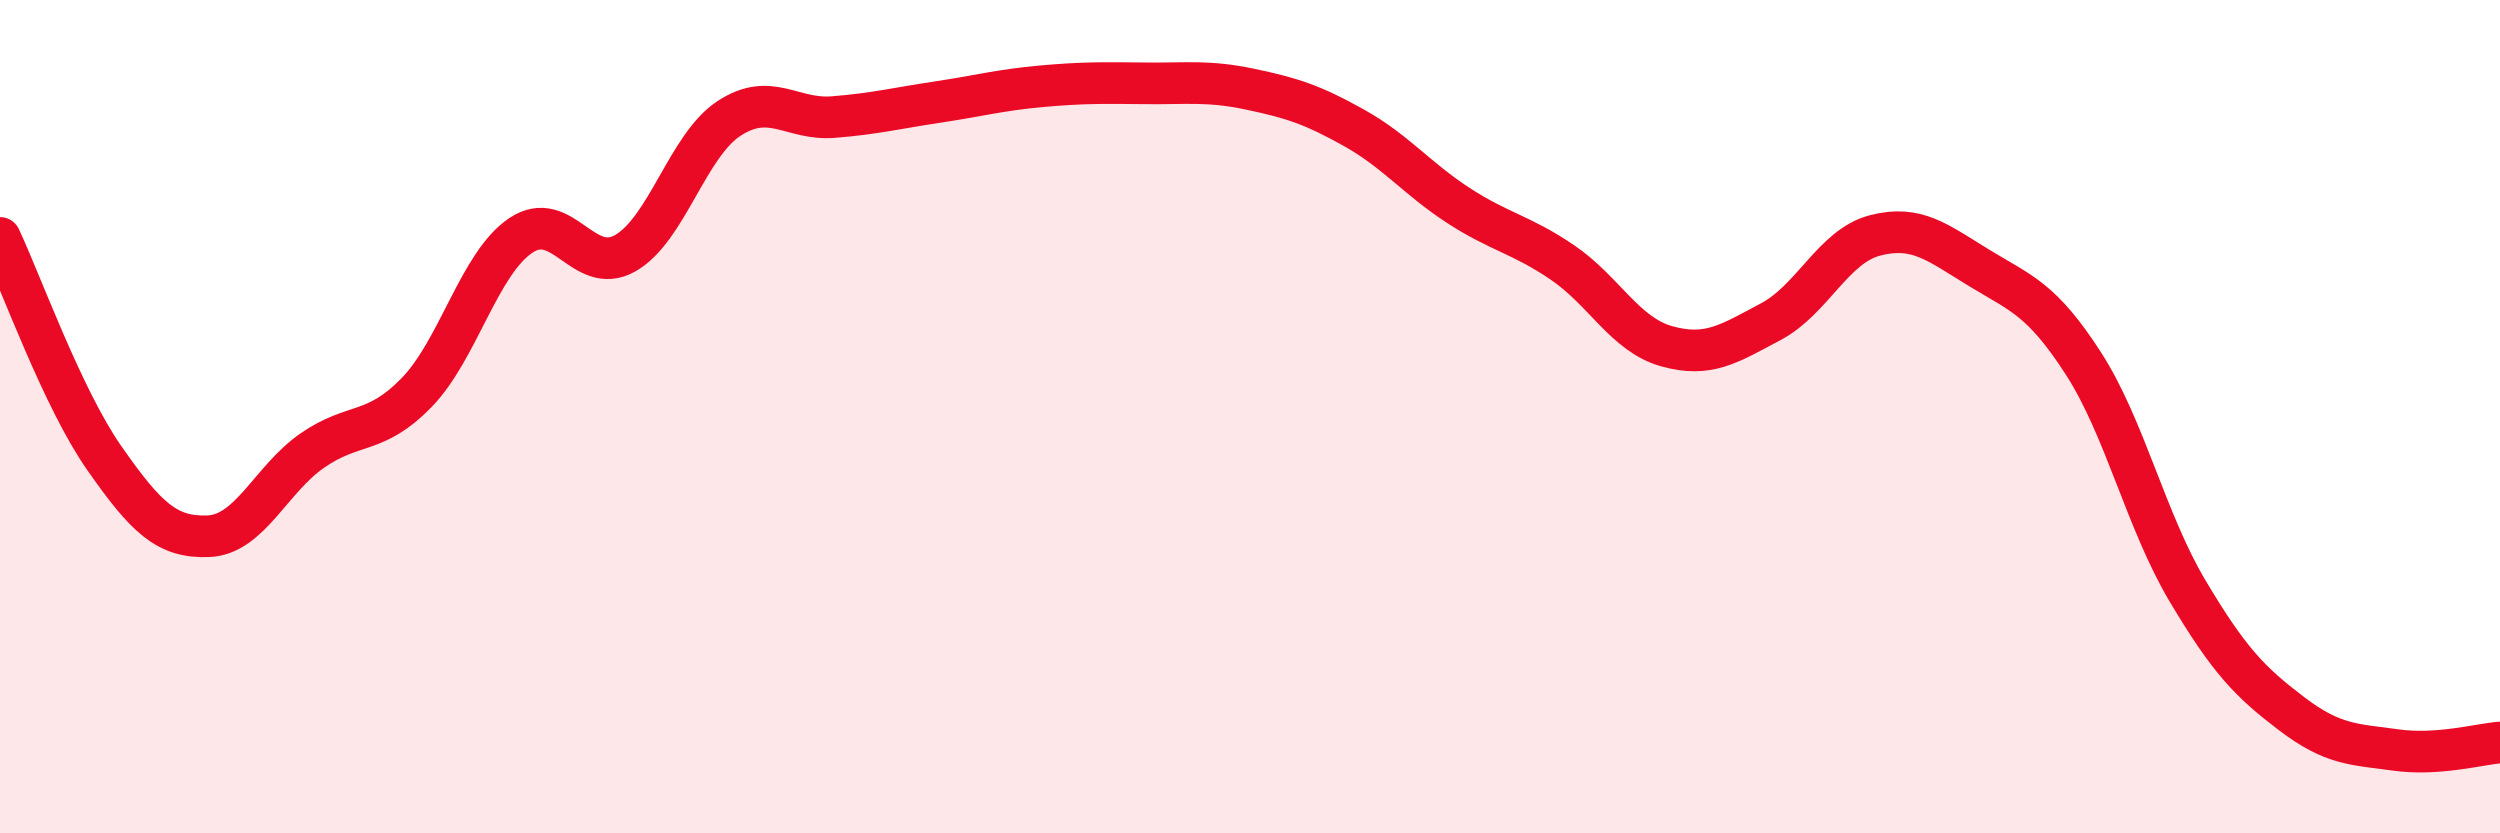
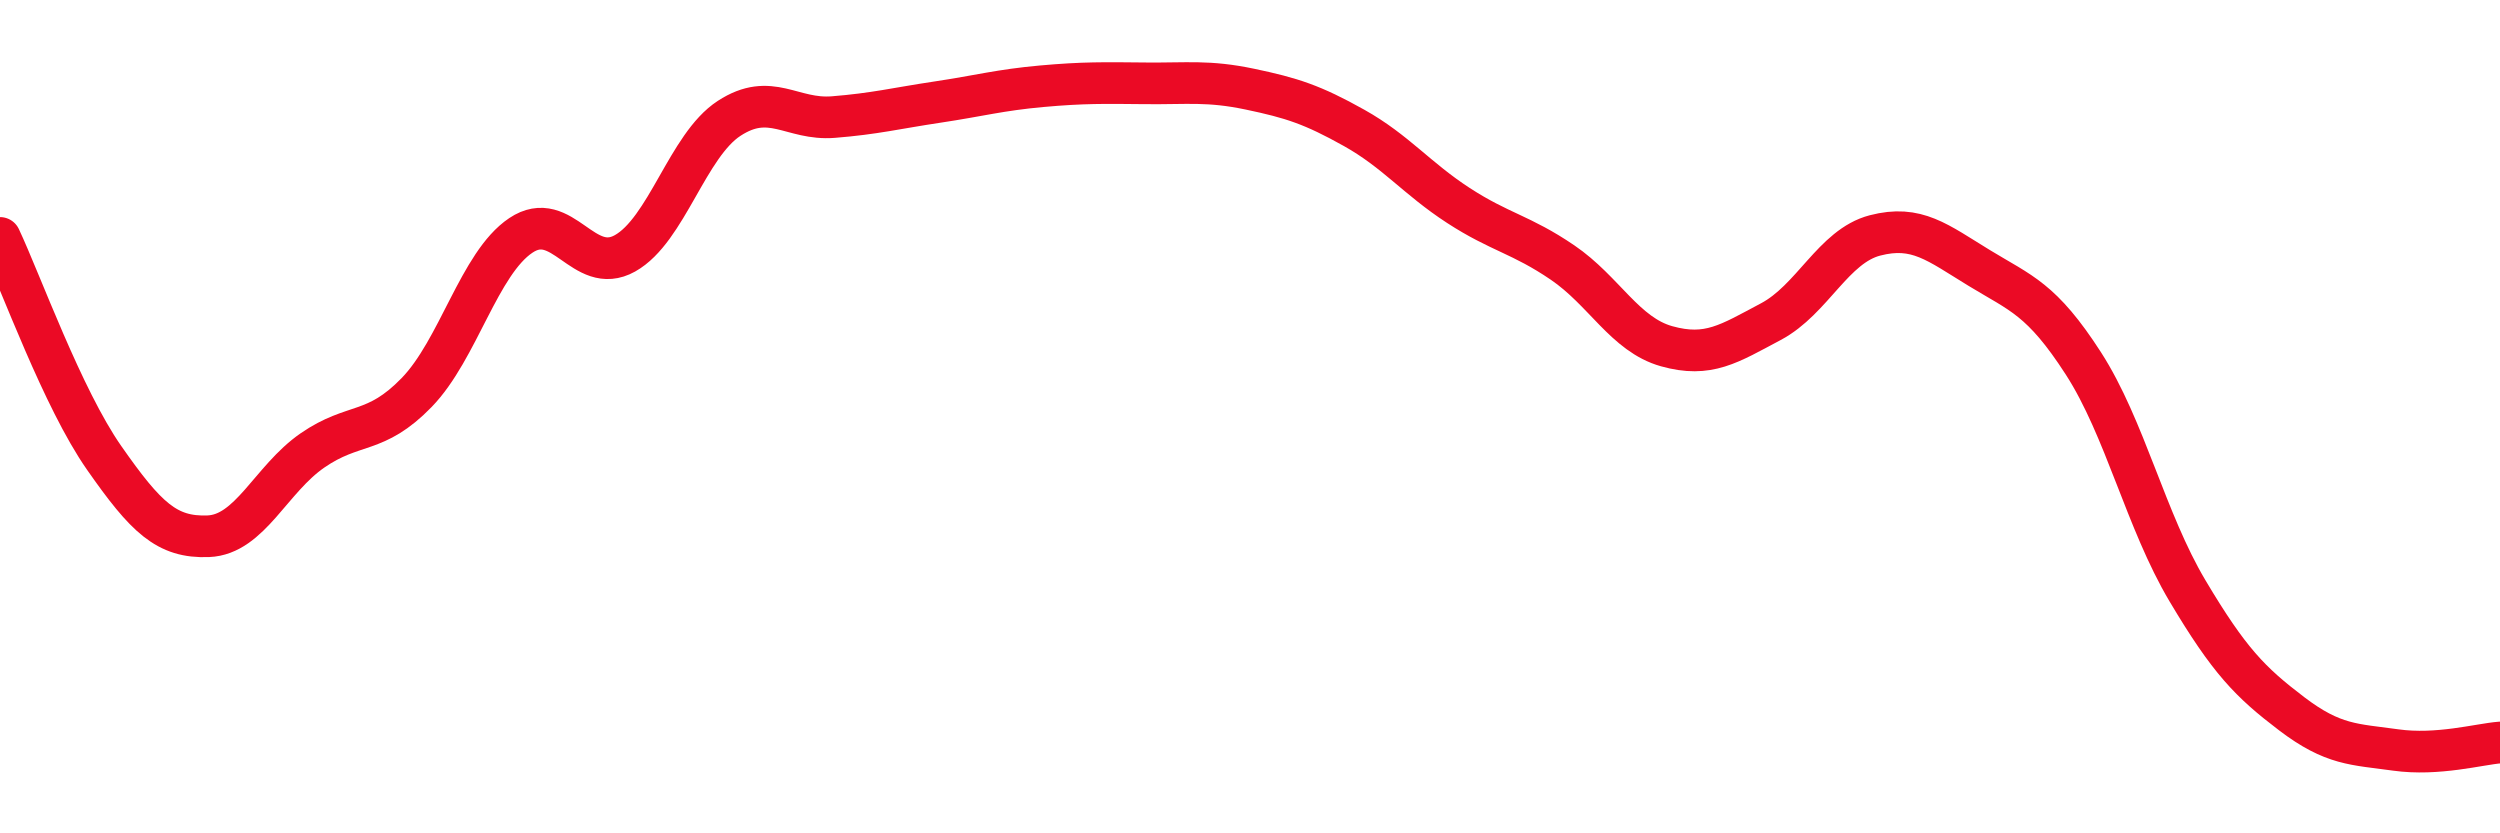
<svg xmlns="http://www.w3.org/2000/svg" width="60" height="20" viewBox="0 0 60 20">
-   <path d="M 0,5.71 C 0.5,6.77 1.5,9.56 2.5,10.99 C 3.5,12.42 4,12.91 5,12.87 C 6,12.83 6.5,11.5 7.5,10.81 C 8.5,10.12 9,10.45 10,9.42 C 11,8.39 11.5,6.32 12.5,5.65 C 13.5,4.98 14,6.64 15,6.08 C 16,5.52 16.5,3.49 17.5,2.84 C 18.5,2.19 19,2.89 20,2.81 C 21,2.73 21.5,2.6 22.5,2.45 C 23.5,2.3 24,2.16 25,2.07 C 26,1.98 26.5,1.99 27.5,2 C 28.5,2.01 29,1.93 30,2.14 C 31,2.35 31.5,2.51 32.5,3.07 C 33.5,3.63 34,4.28 35,4.93 C 36,5.58 36.5,5.62 37.5,6.3 C 38.5,6.98 39,8.03 40,8.31 C 41,8.59 41.5,8.25 42.5,7.72 C 43.5,7.19 44,5.91 45,5.65 C 46,5.39 46.5,5.82 47.5,6.43 C 48.5,7.04 49,7.17 50,8.72 C 51,10.27 51.5,12.5 52.5,14.18 C 53.5,15.86 54,16.37 55,17.13 C 56,17.89 56.5,17.86 57.5,18 C 58.5,18.14 59.5,17.86 60,17.82L60 20L0 20Z" fill="#EB0A25" opacity="0.1" stroke-linecap="round" stroke-linejoin="round" />
  <path d="M 0,5.71 C 0.5,6.77 1.5,9.56 2.5,10.99 C 3.5,12.42 4,12.91 5,12.87 C 6,12.83 6.5,11.5 7.5,10.81 C 8.5,10.12 9,10.45 10,9.42 C 11,8.39 11.5,6.32 12.5,5.65 C 13.5,4.98 14,6.64 15,6.08 C 16,5.52 16.5,3.49 17.5,2.84 C 18.5,2.19 19,2.89 20,2.81 C 21,2.73 21.5,2.6 22.5,2.45 C 23.5,2.3 24,2.16 25,2.07 C 26,1.98 26.5,1.99 27.5,2 C 28.5,2.01 29,1.93 30,2.14 C 31,2.35 31.5,2.51 32.5,3.07 C 33.5,3.63 34,4.28 35,4.93 C 36,5.58 36.5,5.62 37.5,6.3 C 38.5,6.98 39,8.03 40,8.31 C 41,8.59 41.5,8.25 42.5,7.72 C 43.5,7.19 44,5.91 45,5.65 C 46,5.39 46.5,5.82 47.5,6.43 C 48.5,7.04 49,7.17 50,8.72 C 51,10.27 51.5,12.5 52.5,14.18 C 53.5,15.86 54,16.37 55,17.13 C 56,17.89 56.5,17.86 57.5,18 C 58.5,18.14 59.5,17.86 60,17.82" stroke="#EB0A25" stroke-width="1" fill="none" stroke-linecap="round" stroke-linejoin="round" />
</svg>